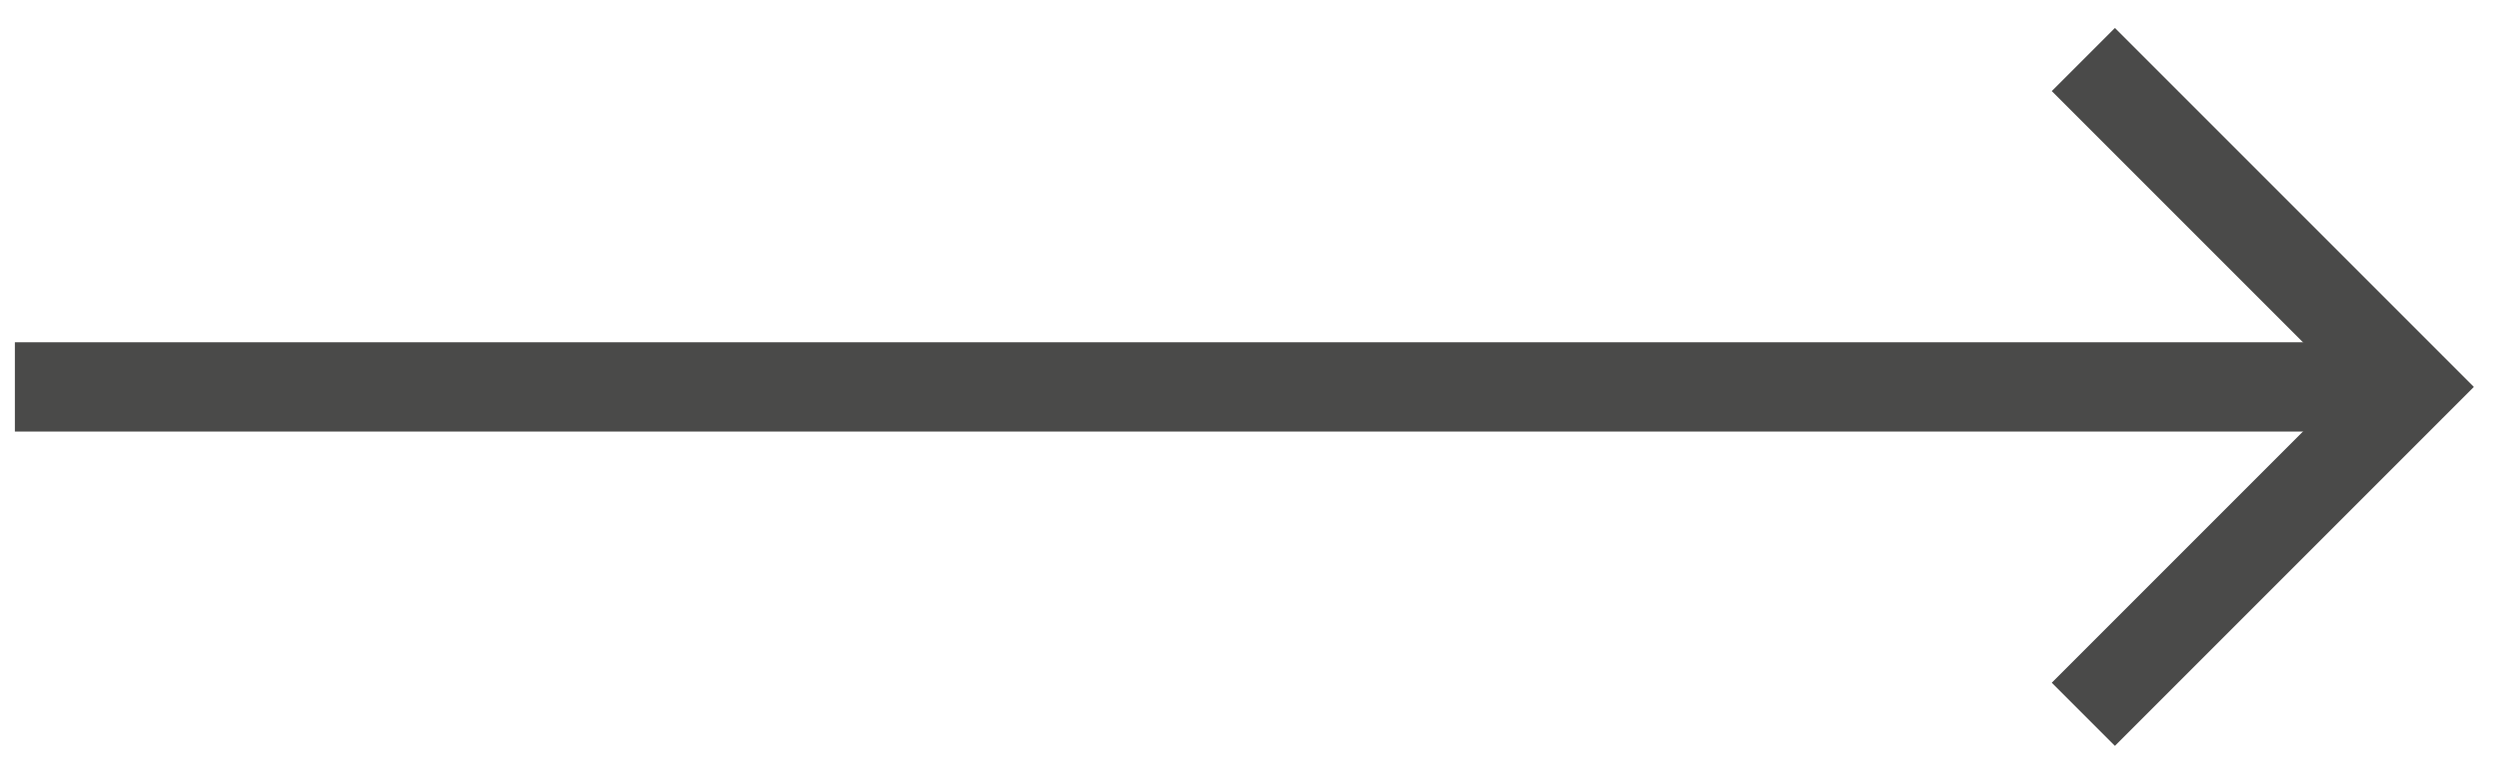
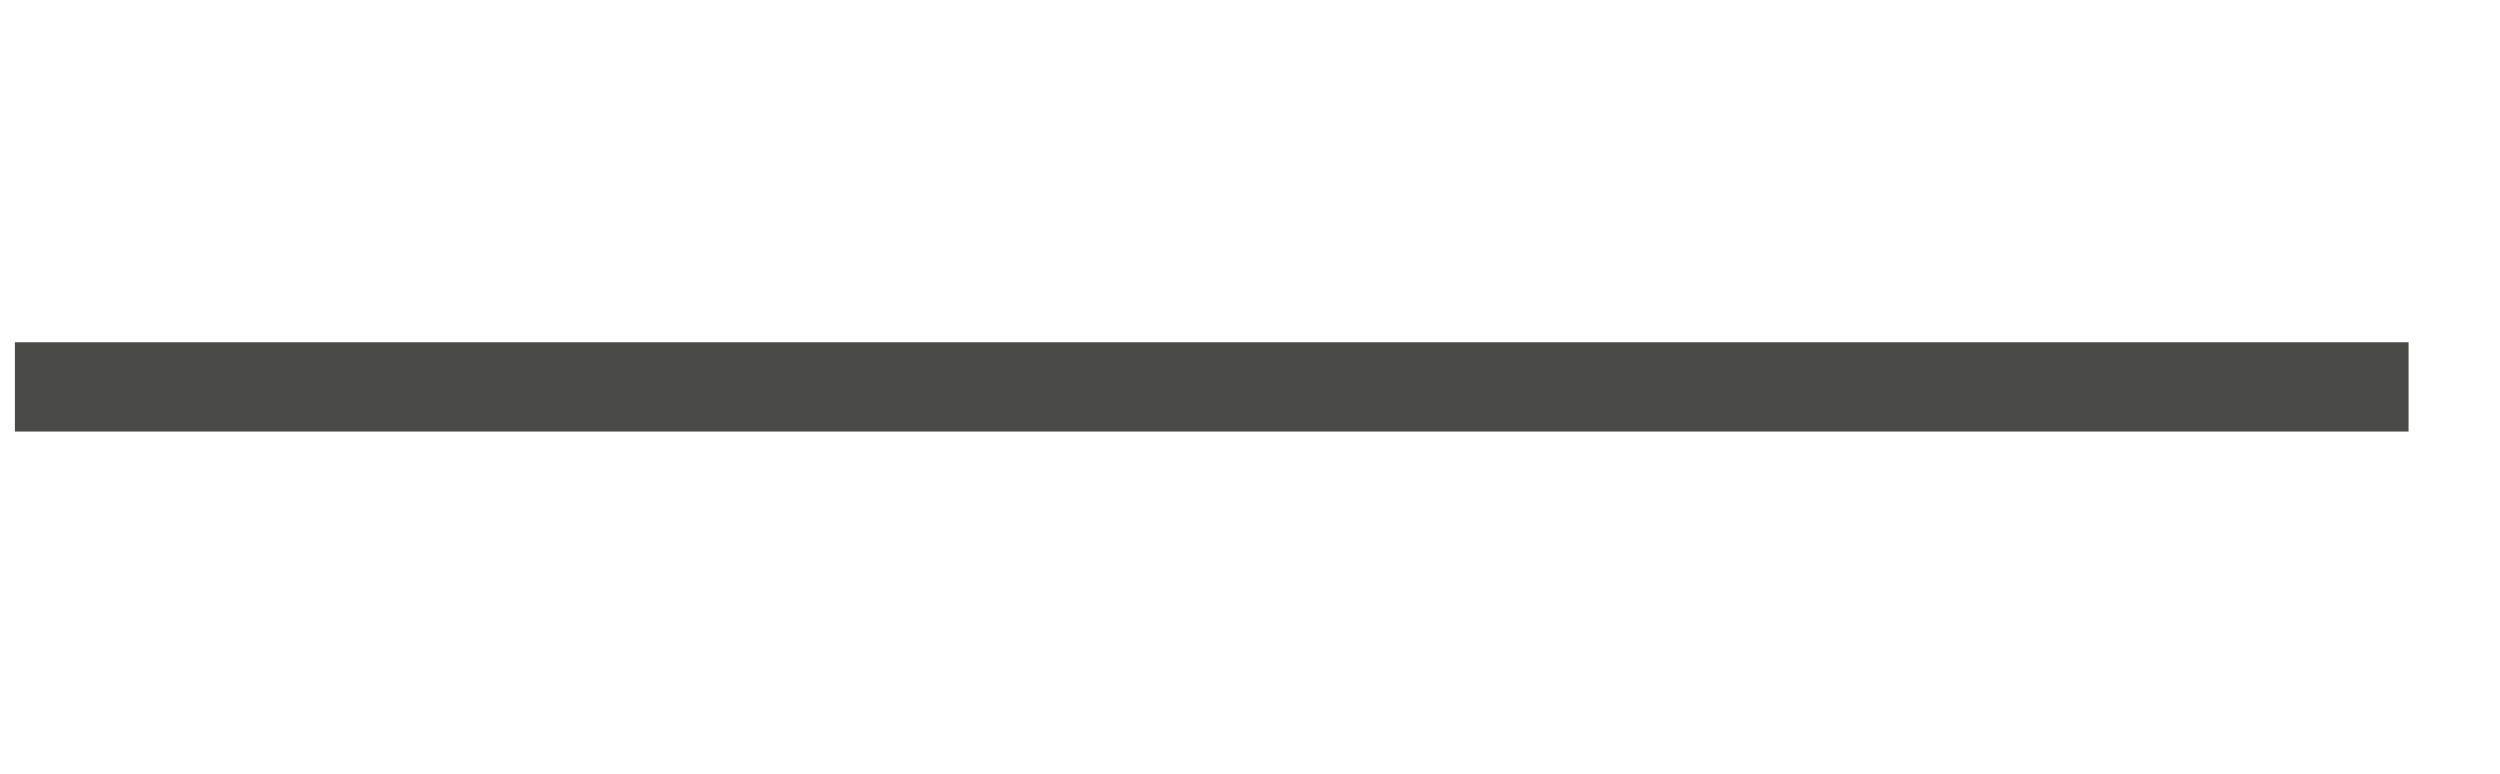
<svg xmlns="http://www.w3.org/2000/svg" width="42" height="13" viewBox="0 0 42 13" fill="none">
  <path d="M39.714 6.5L1 6.5" stroke="#4A4A49" stroke-width="1.5" stroke-miterlimit="10" stroke-linecap="square" />
-   <path d="M35 12L40.5 6.5L35 1" stroke="#4A4A49" stroke-width="1.5" />
</svg>